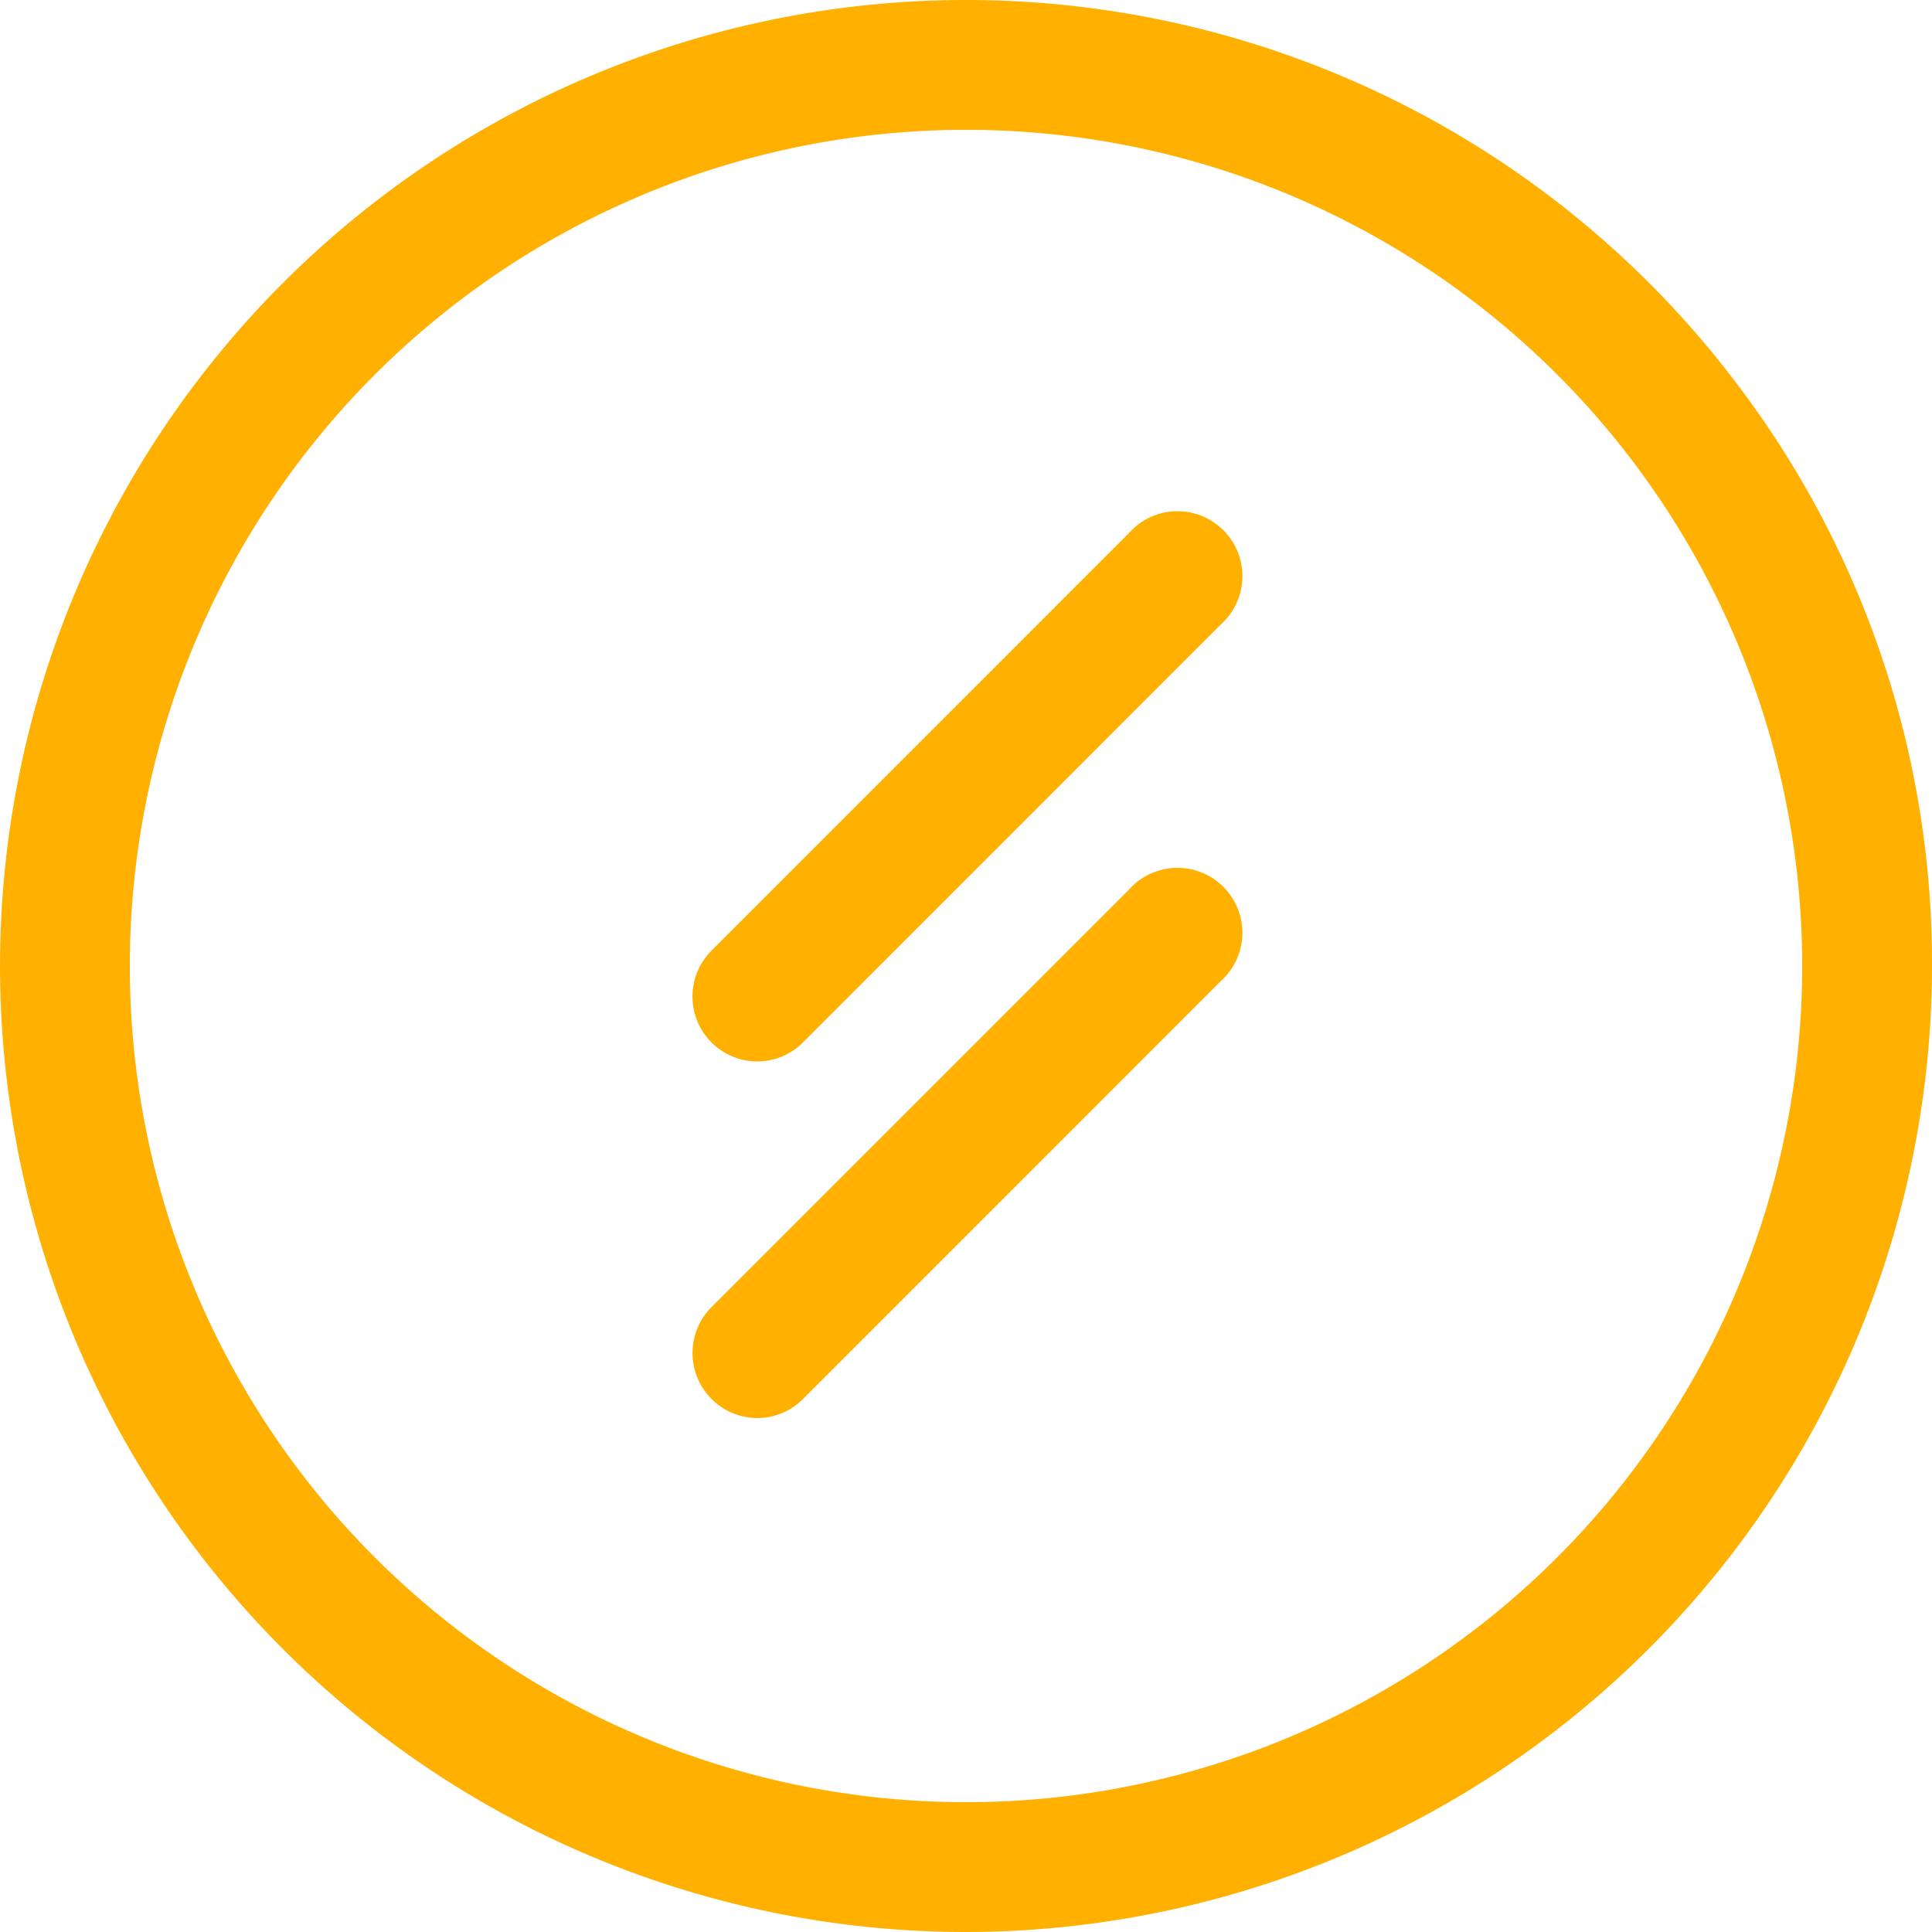
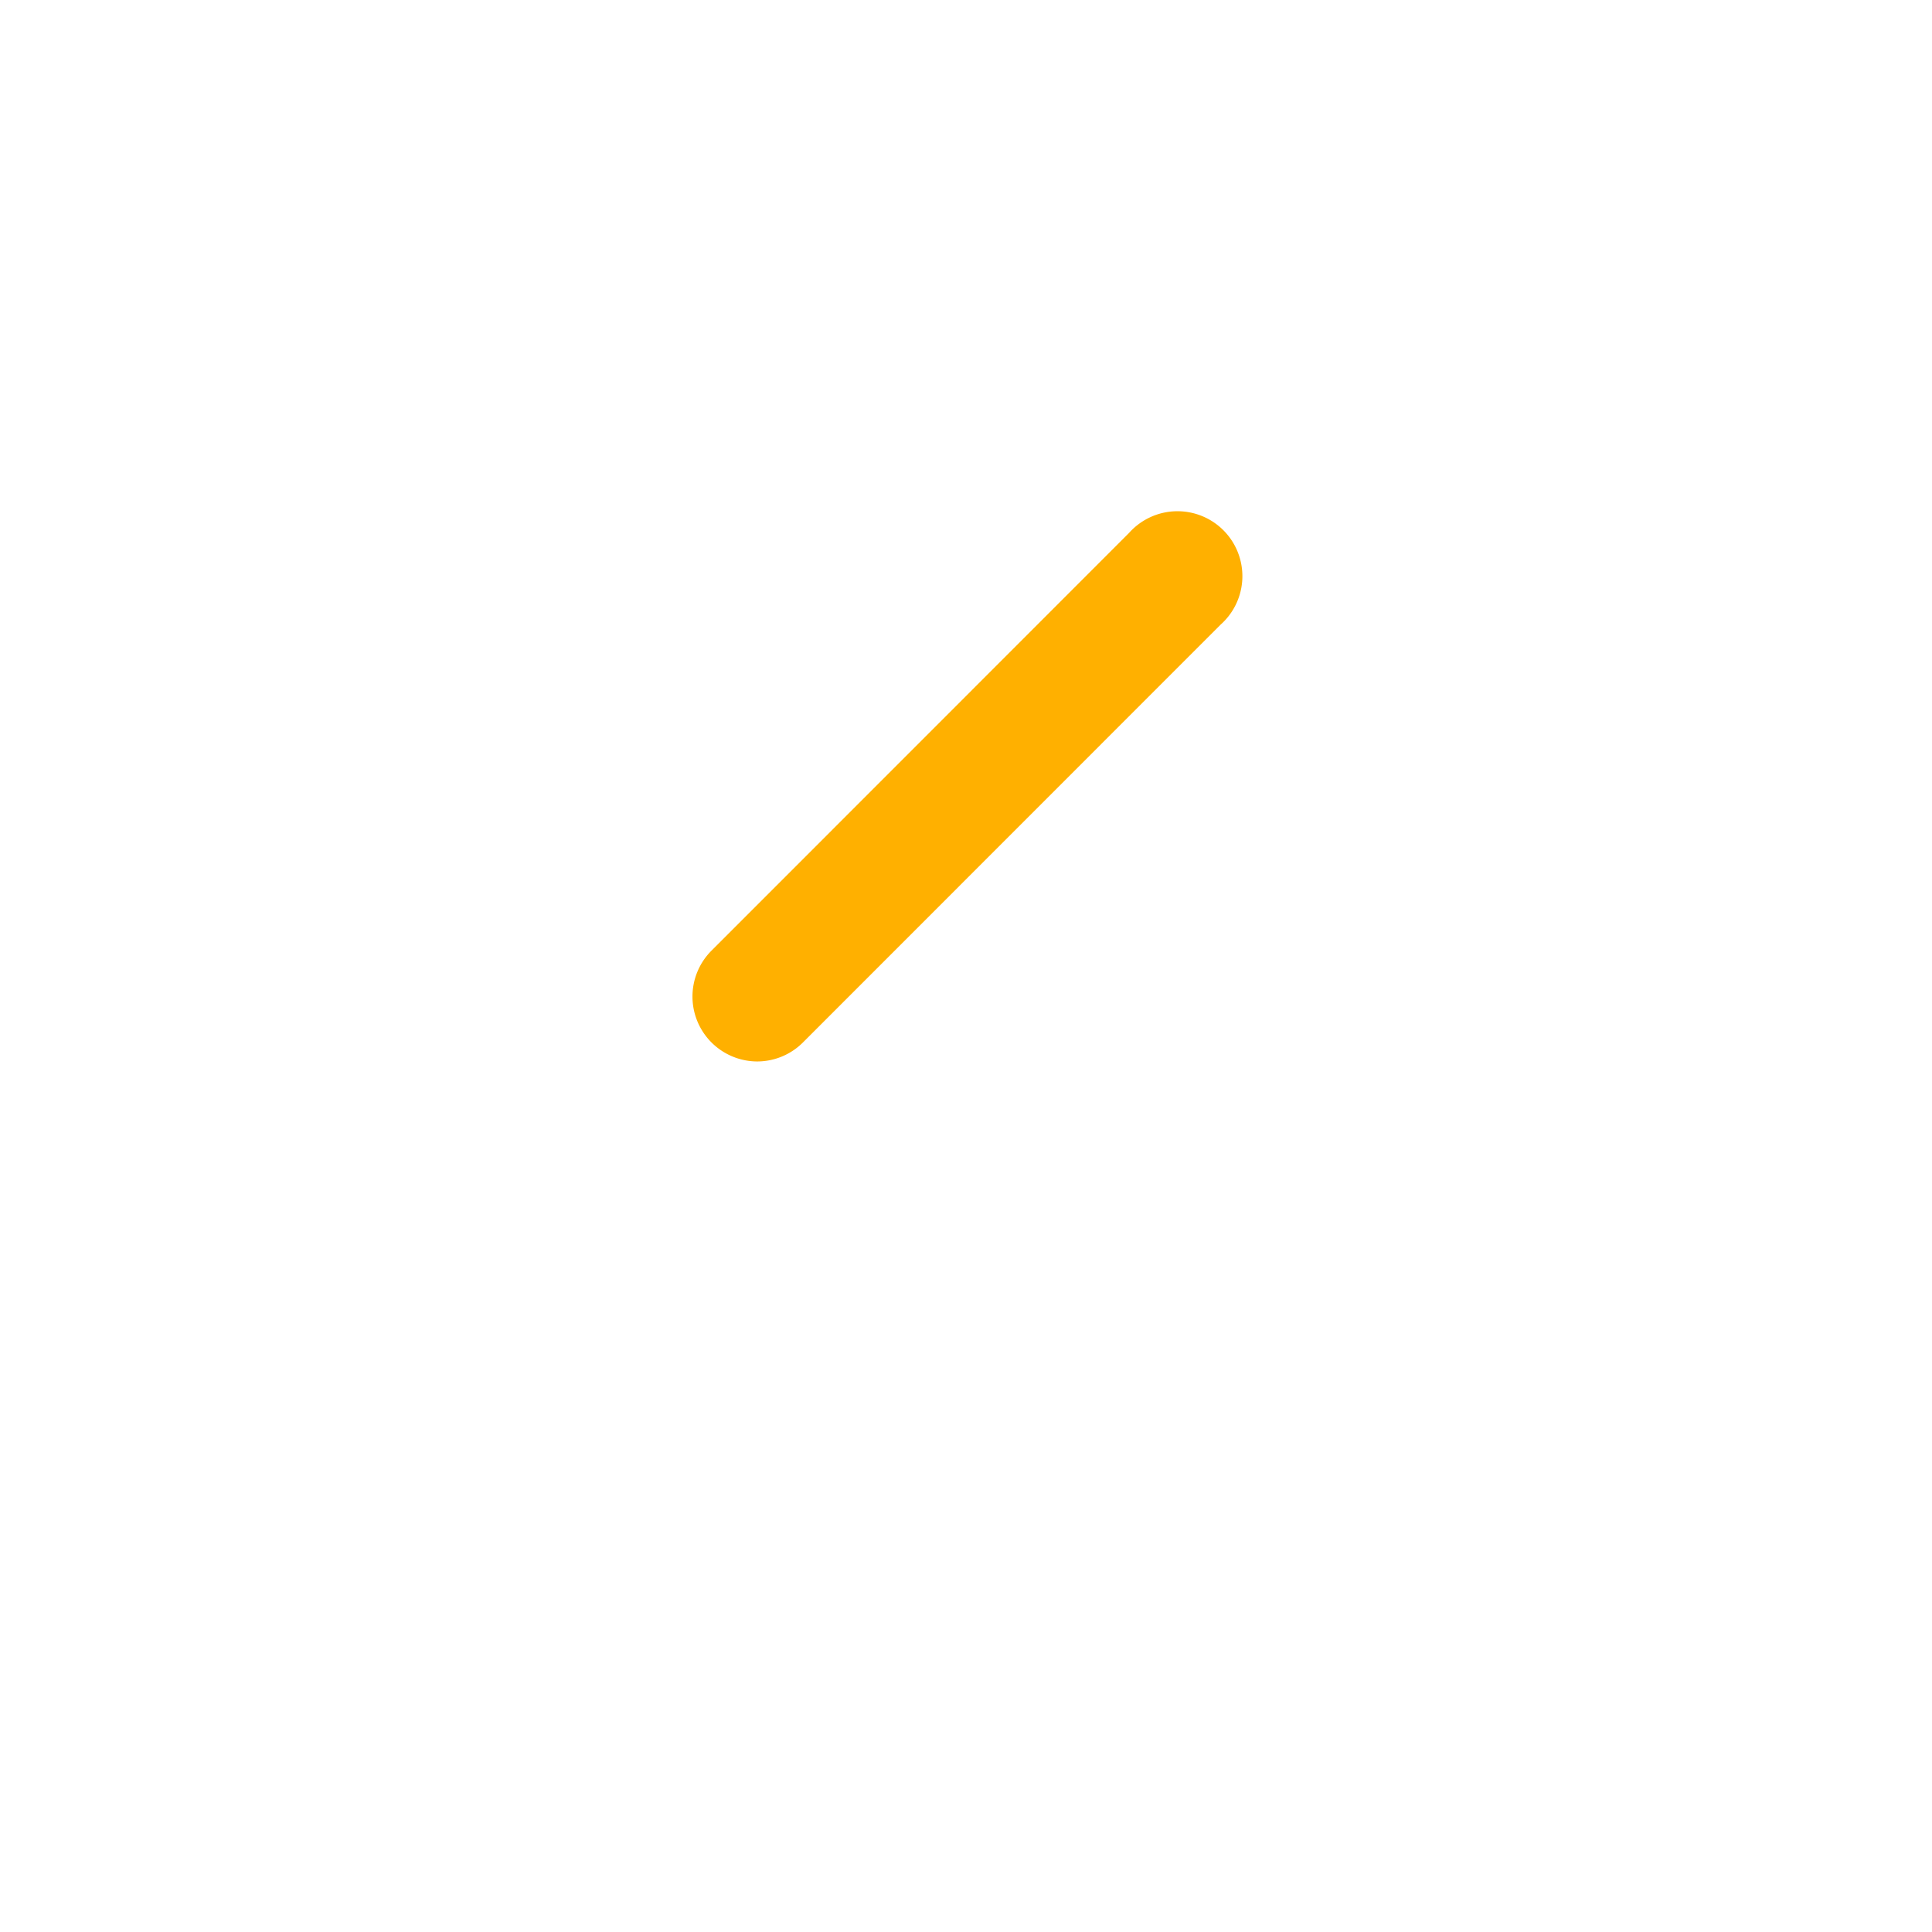
<svg xmlns="http://www.w3.org/2000/svg" viewBox="0 0 126.5 126.5">
  <defs>
    <style>.cls-1{fill:#ffb000;}</style>
  </defs>
  <title>Asset 69</title>
  <g id="Layer_2" data-name="Layer 2">
    <g id="Layer_1-2" data-name="Layer 1">
-       <path class="cls-1" d="M63.25,126.5A63.25,63.25,0,1,1,113.83,25.27a62.69,62.69,0,0,1,12.67,38A63.32,63.32,0,0,1,63.25,126.5Zm0-118A54.75,54.75,0,1,0,118,63.25,54.74,54.74,0,0,0,63.25,8.5Z" />
-       <path class="cls-1" d="M49.58,92.85a4.26,4.26,0,0,1-3-7.26L73.92,58.25a4.25,4.25,0,1,1,6,6L52.58,91.6A4.24,4.24,0,0,1,49.58,92.85Z" />
      <path class="cls-1" d="M49.58,69.5a4.25,4.25,0,0,1-3-7.25L73.92,34.9a4.25,4.25,0,1,1,6,6L52.58,68.25A4.24,4.24,0,0,1,49.58,69.5Z" />
    </g>
  </g>
</svg>